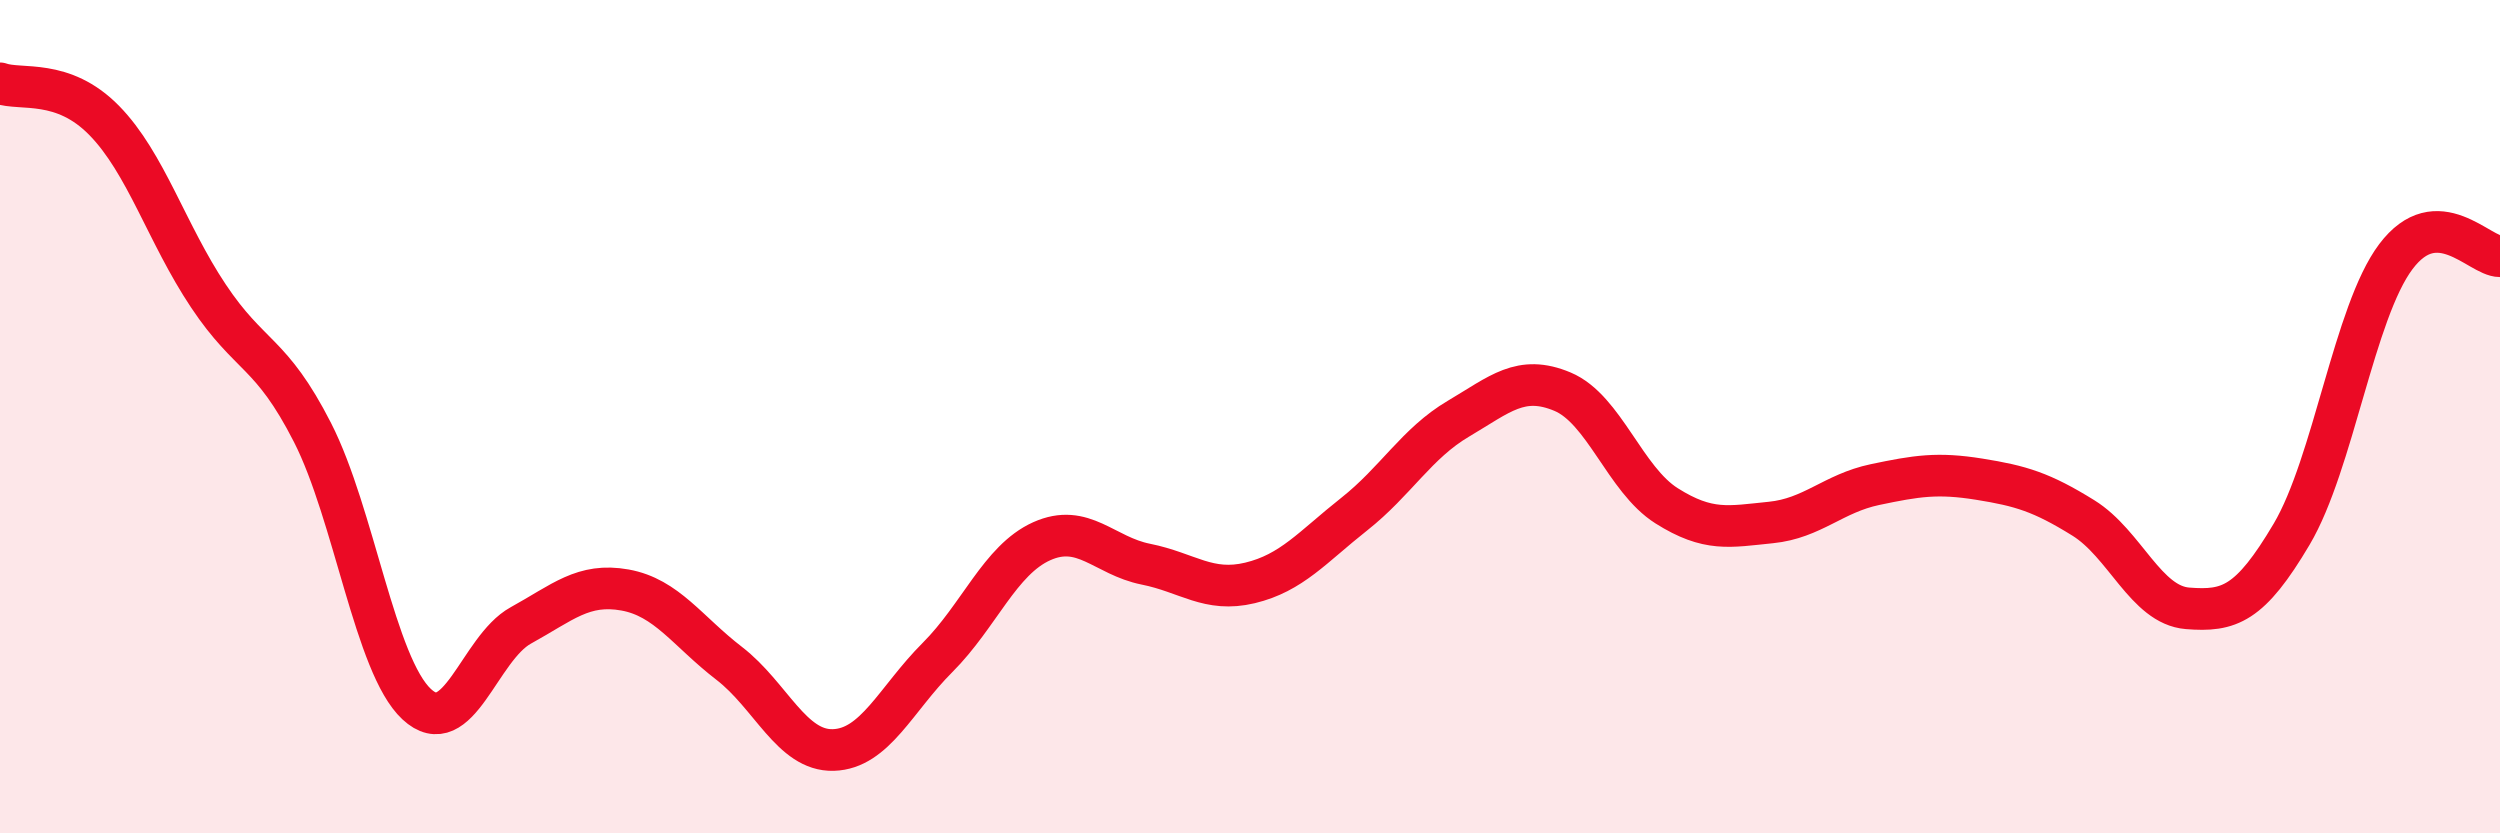
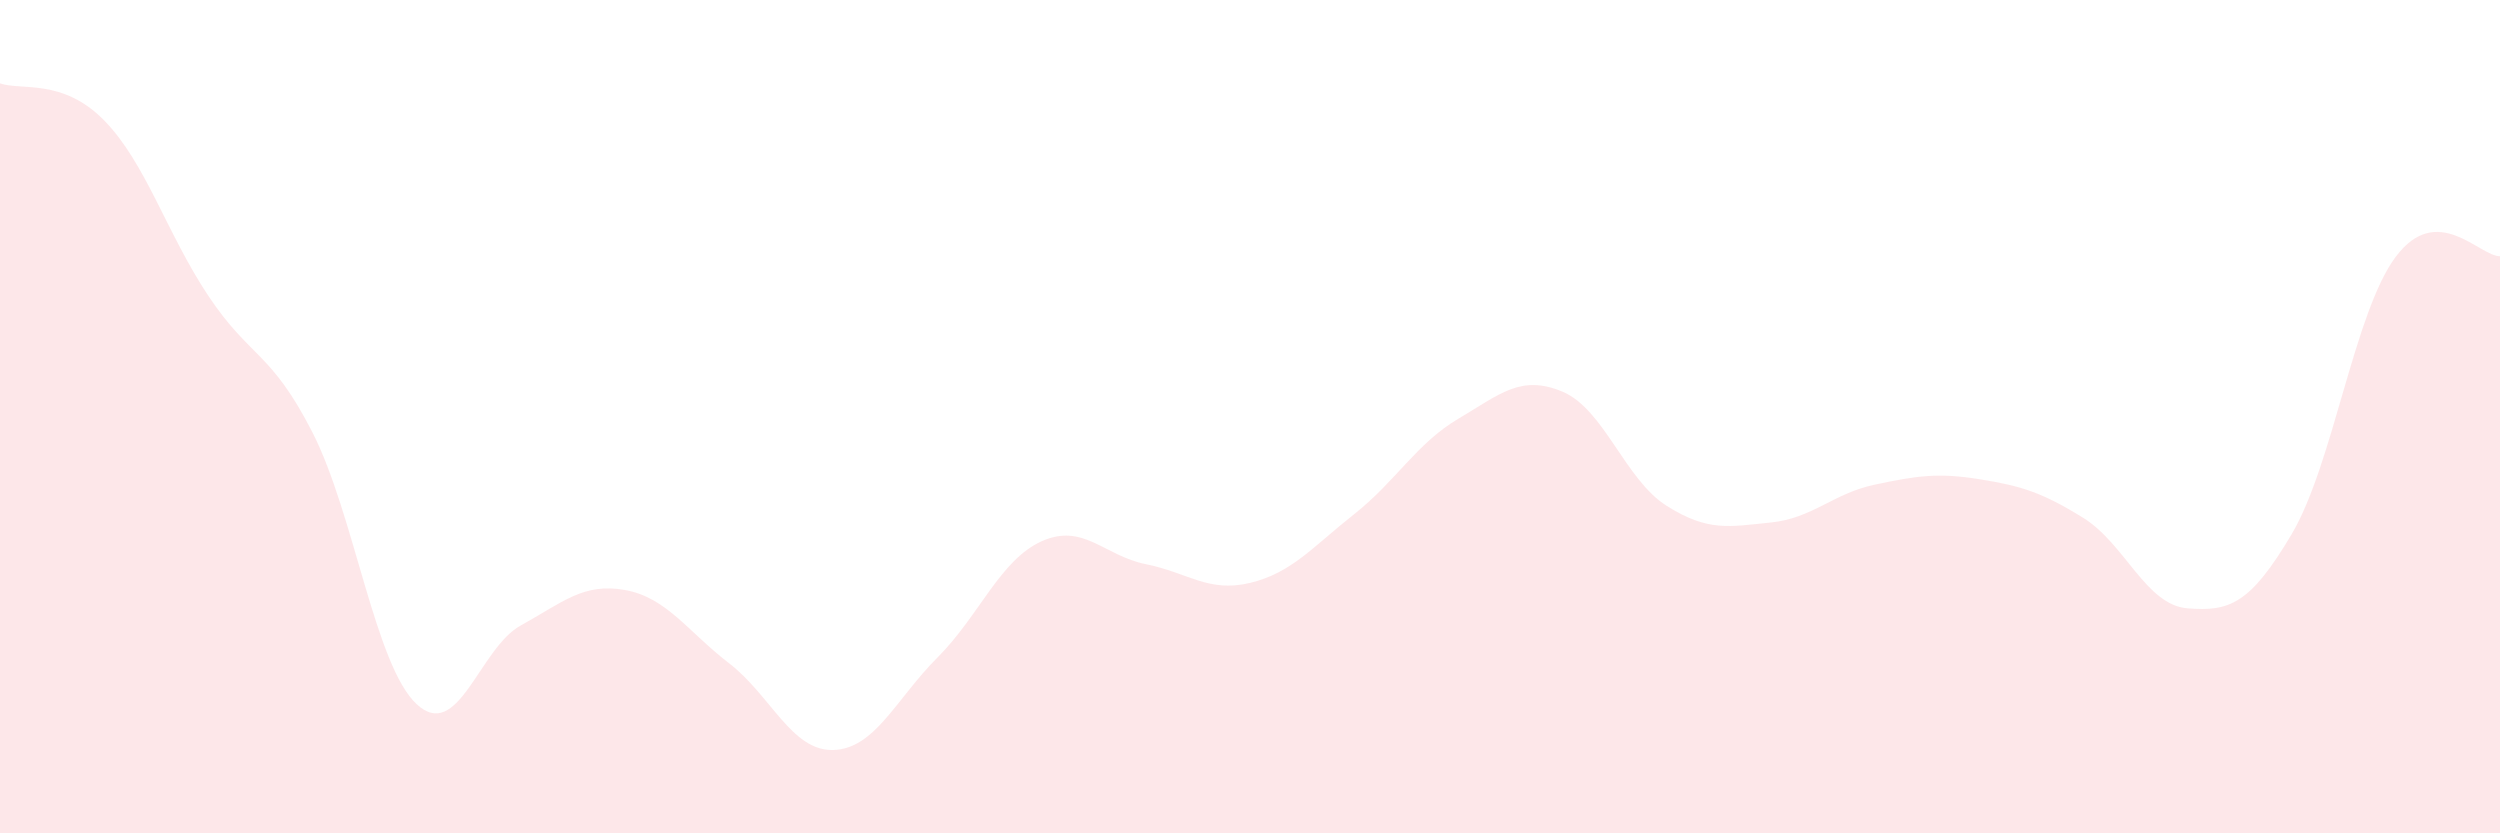
<svg xmlns="http://www.w3.org/2000/svg" width="60" height="20" viewBox="0 0 60 20">
  <path d="M 0,2 C 0.5,2.18 1.5,1.87 2.5,2.89 C 3.5,3.91 4,5.6 5,7.1 C 6,8.6 6.5,8.42 7.5,10.38 C 8.5,12.34 9,15.97 10,16.9 C 11,17.83 11.5,15.56 12.5,15.01 C 13.5,14.46 14,13.98 15,14.16 C 16,14.34 16.5,15.15 17.5,15.92 C 18.5,16.69 19,18.03 20,18 C 21,17.97 21.5,16.78 22.5,15.78 C 23.5,14.78 24,13.44 25,12.99 C 26,12.54 26.5,13.34 27.5,13.54 C 28.5,13.74 29,14.23 30,13.99 C 31,13.75 31.5,13.13 32.5,12.34 C 33.5,11.55 34,10.64 35,10.05 C 36,9.46 36.5,8.98 37.5,9.4 C 38.5,9.82 39,11.51 40,12.14 C 41,12.77 41.5,12.64 42.5,12.54 C 43.5,12.44 44,11.84 45,11.63 C 46,11.42 46.5,11.34 47.5,11.5 C 48.5,11.66 49,11.81 50,12.43 C 51,13.05 51.5,14.52 52.5,14.6 C 53.5,14.68 54,14.51 55,12.82 C 56,11.13 56.5,7.49 57.5,6.16 C 58.5,4.83 59.5,6.15 60,6.15L60 20L0 20Z" fill="#EB0A25" opacity="0.1" stroke-linecap="round" stroke-linejoin="round" />
-   <path d="M 0,2 C 0.5,2.18 1.5,1.87 2.5,2.89 C 3.5,3.91 4,5.6 5,7.1 C 6,8.6 6.5,8.42 7.5,10.38 C 8.5,12.34 9,15.97 10,16.9 C 11,17.83 11.5,15.56 12.5,15.01 C 13.5,14.46 14,13.98 15,14.16 C 16,14.34 16.5,15.15 17.5,15.92 C 18.5,16.69 19,18.03 20,18 C 21,17.97 21.5,16.78 22.5,15.78 C 23.5,14.78 24,13.44 25,12.99 C 26,12.54 26.5,13.34 27.5,13.54 C 28.5,13.74 29,14.23 30,13.99 C 31,13.75 31.5,13.13 32.5,12.34 C 33.5,11.55 34,10.64 35,10.05 C 36,9.46 36.5,8.98 37.5,9.4 C 38.5,9.82 39,11.51 40,12.14 C 41,12.77 41.5,12.64 42.5,12.54 C 43.5,12.44 44,11.84 45,11.63 C 46,11.42 46.5,11.34 47.5,11.5 C 48.5,11.66 49,11.81 50,12.43 C 51,13.05 51.5,14.52 52.5,14.6 C 53.5,14.68 54,14.51 55,12.82 C 56,11.13 56.5,7.49 57.5,6.16 C 58.5,4.83 59.5,6.15 60,6.15" stroke="#EB0A25" stroke-width="1" fill="none" stroke-linecap="round" stroke-linejoin="round" />
</svg>